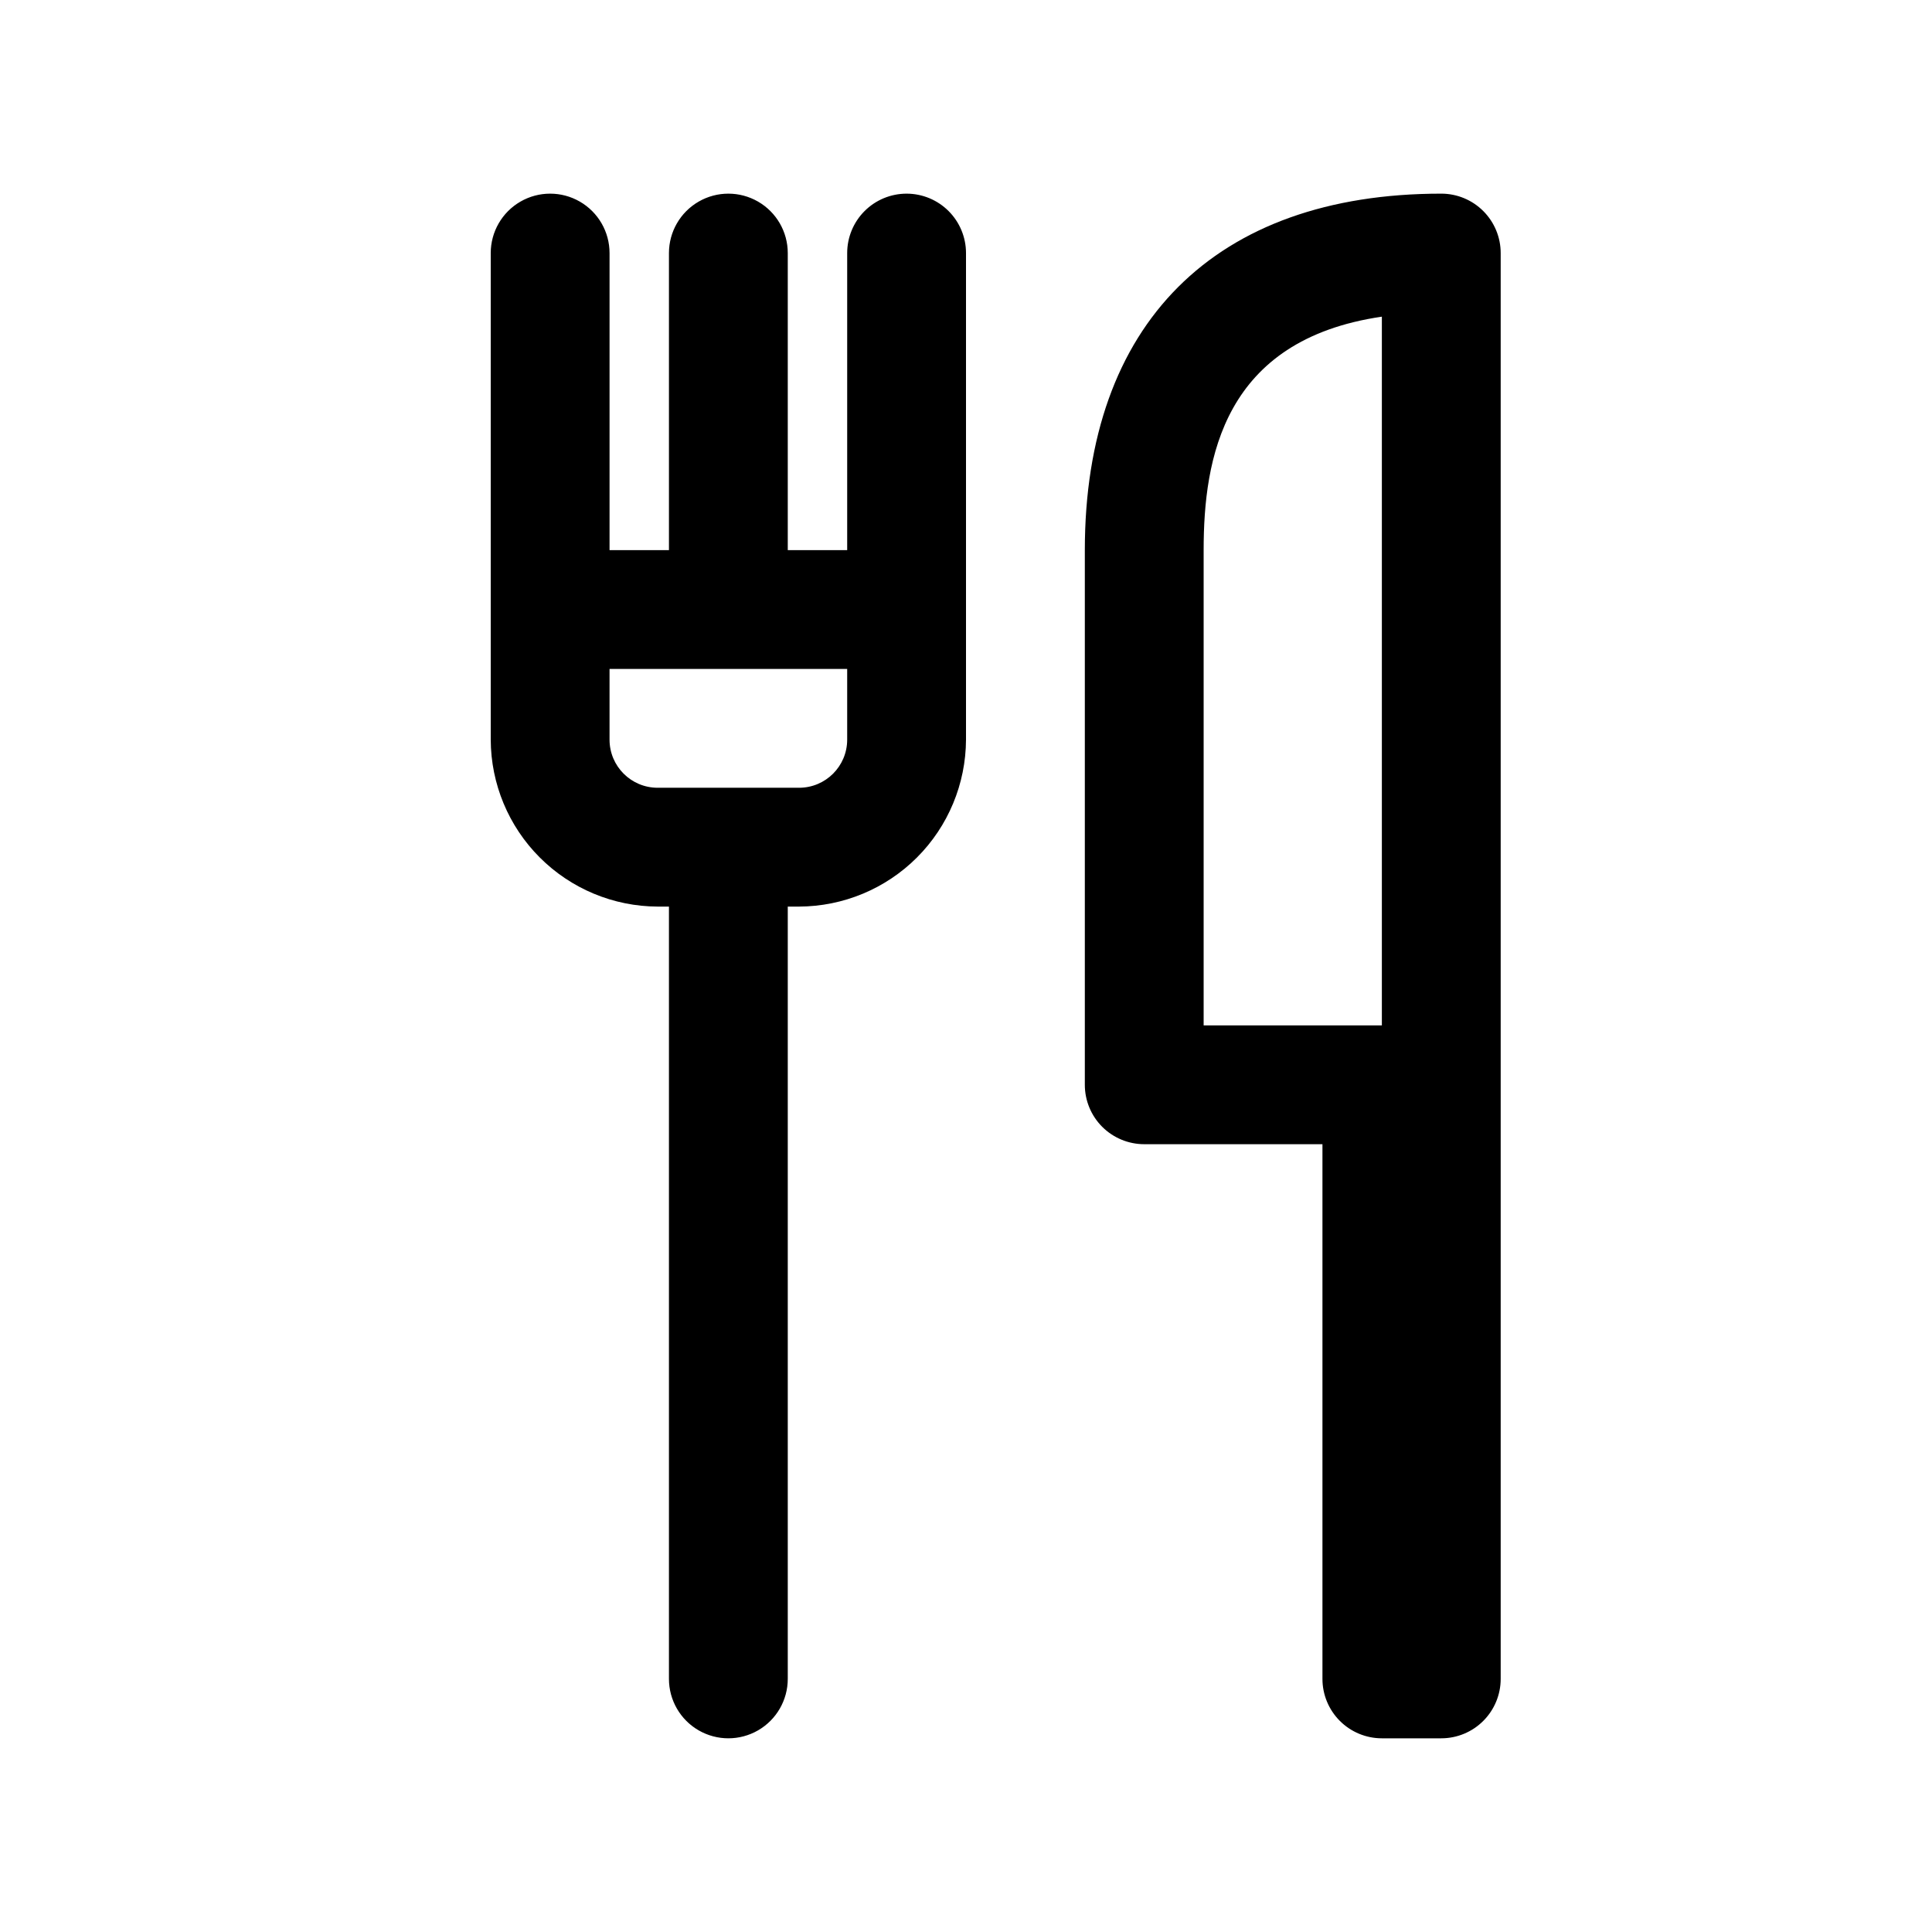
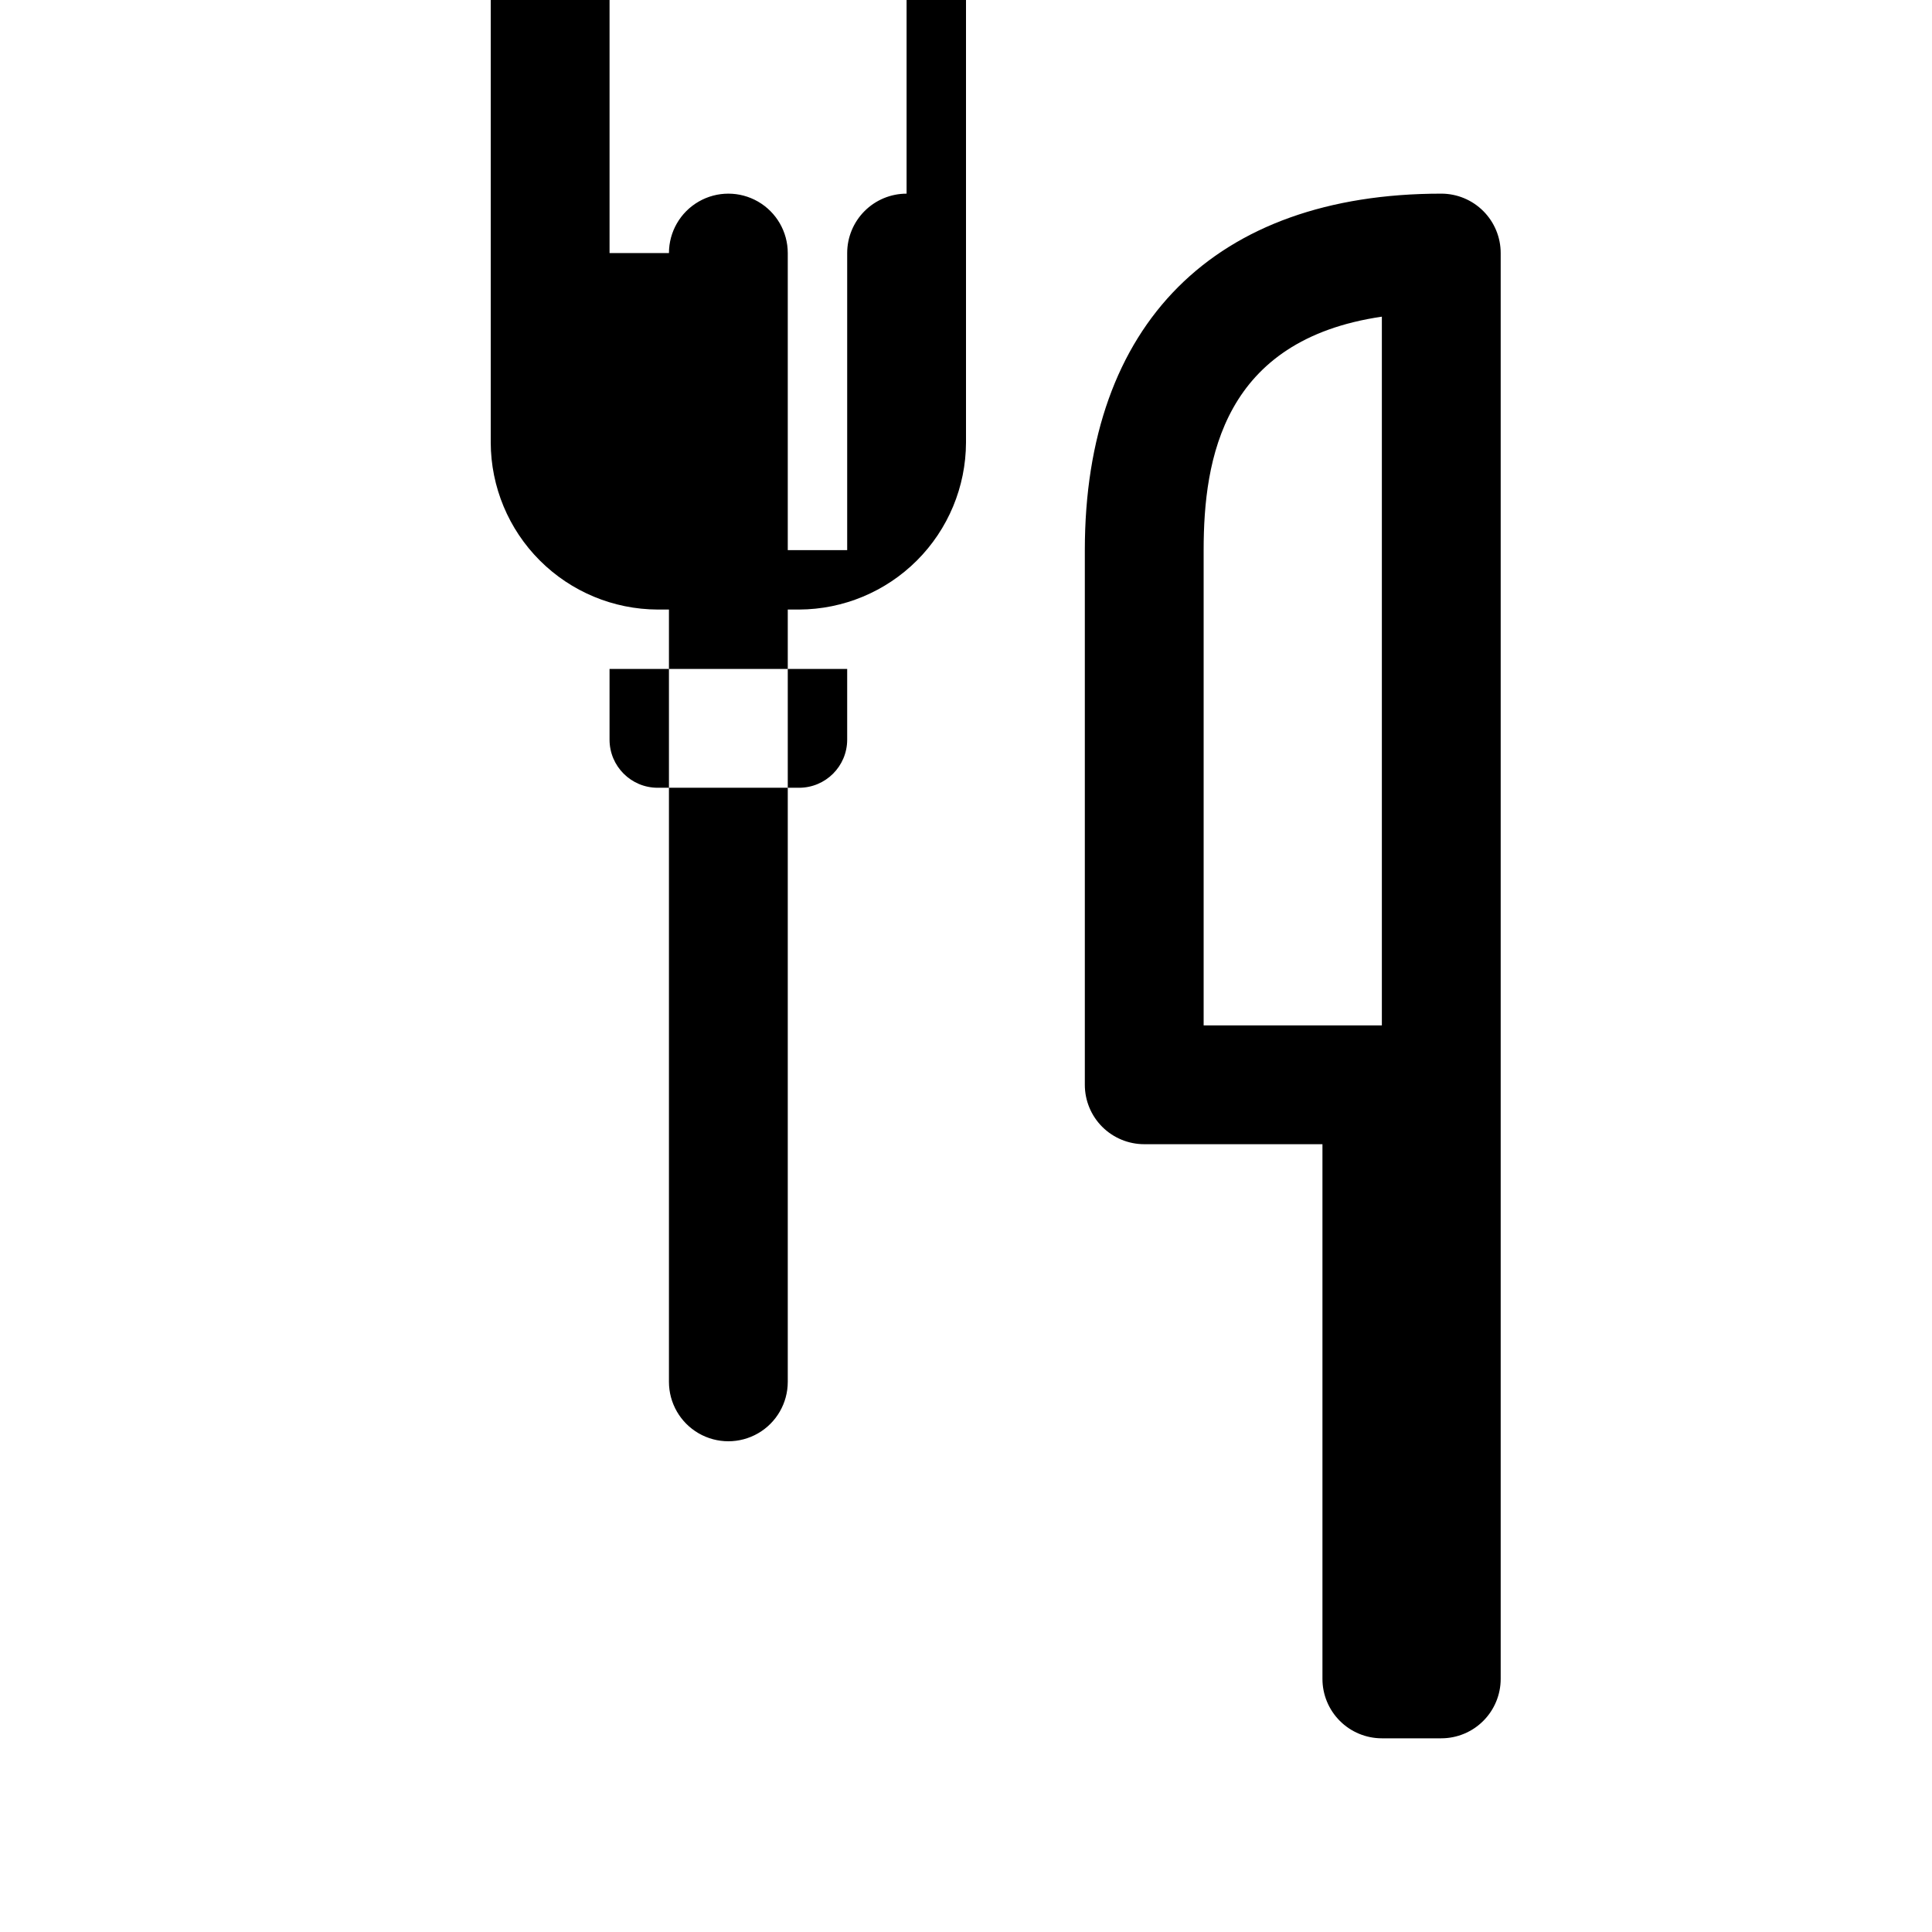
<svg xmlns="http://www.w3.org/2000/svg" fill="#000000" width="800px" height="800px" version="1.1" viewBox="144 144 512 512">
-   <path d="m525.95 604.67h-15.742c-4.176 0-8.18-1.66-11.133-4.613s-4.613-6.957-4.613-11.133v-141.7h-47.23c-4.176 0-8.18-1.66-11.133-4.609-2.953-2.953-4.609-6.957-4.609-11.133v-141.7c0-59.984 34.48-94.465 94.465-94.465h-0.004c4.176 0 8.184 1.66 11.133 4.613 2.953 2.953 4.613 6.957 4.613 11.133v377.86c0 4.176-1.66 8.18-4.613 11.133-2.949 2.953-6.957 4.613-11.133 4.613zm-62.973-188.93h47.23v-187.82c-42.035 6.141-47.23 37.629-47.23 61.875zm-78.723-220.42c-4.176 0-8.18 1.66-11.133 4.613s-4.609 6.957-4.609 11.133v78.719h-15.746v-78.719c0-5.625-3-10.824-7.871-13.637-4.871-2.812-10.871-2.812-15.746 0-4.871 2.812-7.871 8.012-7.871 13.637v78.719h-15.742v-78.719c0-5.625-3-10.824-7.871-13.637-4.875-2.812-10.875-2.812-15.746 0-4.871 2.812-7.871 8.012-7.871 13.637v128.95c0.039 11.719 4.715 22.949 13.004 31.234 8.285 8.289 19.516 12.965 31.234 13.004h2.992v204.67c0 5.625 3 10.824 7.871 13.637 4.875 2.812 10.875 2.812 15.746 0 4.871-2.812 7.871-8.012 7.871-13.637v-204.67h2.992c11.719-0.039 22.949-4.715 31.238-13.004 8.285-8.285 12.961-19.516 13.004-31.234v-128.95c0-4.176-1.66-8.18-4.613-11.133s-6.957-4.613-11.133-4.613zm-15.742 144.69v0.004c0 7.043-5.711 12.75-12.754 12.75h-37.473c-7.043 0-12.75-5.707-12.75-12.75v-18.738h62.977z" />
+   <path d="m525.95 604.67h-15.742c-4.176 0-8.18-1.66-11.133-4.613s-4.613-6.957-4.613-11.133v-141.7h-47.23c-4.176 0-8.18-1.66-11.133-4.609-2.953-2.953-4.609-6.957-4.609-11.133v-141.7c0-59.984 34.48-94.465 94.465-94.465h-0.004c4.176 0 8.184 1.66 11.133 4.613 2.953 2.953 4.613 6.957 4.613 11.133v377.86c0 4.176-1.66 8.18-4.613 11.133-2.949 2.953-6.957 4.613-11.133 4.613zm-62.973-188.93h47.23v-187.82c-42.035 6.141-47.23 37.629-47.23 61.875zm-78.723-220.42c-4.176 0-8.18 1.66-11.133 4.613s-4.609 6.957-4.609 11.133v78.719h-15.746v-78.719c0-5.625-3-10.824-7.871-13.637-4.871-2.812-10.871-2.812-15.746 0-4.871 2.812-7.871 8.012-7.871 13.637h-15.742v-78.719c0-5.625-3-10.824-7.871-13.637-4.875-2.812-10.875-2.812-15.746 0-4.871 2.812-7.871 8.012-7.871 13.637v128.95c0.039 11.719 4.715 22.949 13.004 31.234 8.285 8.289 19.516 12.965 31.234 13.004h2.992v204.67c0 5.625 3 10.824 7.871 13.637 4.875 2.812 10.875 2.812 15.746 0 4.871-2.812 7.871-8.012 7.871-13.637v-204.67h2.992c11.719-0.039 22.949-4.715 31.238-13.004 8.285-8.285 12.961-19.516 13.004-31.234v-128.95c0-4.176-1.66-8.18-4.613-11.133s-6.957-4.613-11.133-4.613zm-15.742 144.69v0.004c0 7.043-5.711 12.75-12.754 12.75h-37.473c-7.043 0-12.75-5.707-12.75-12.75v-18.738h62.977z" />
</svg>